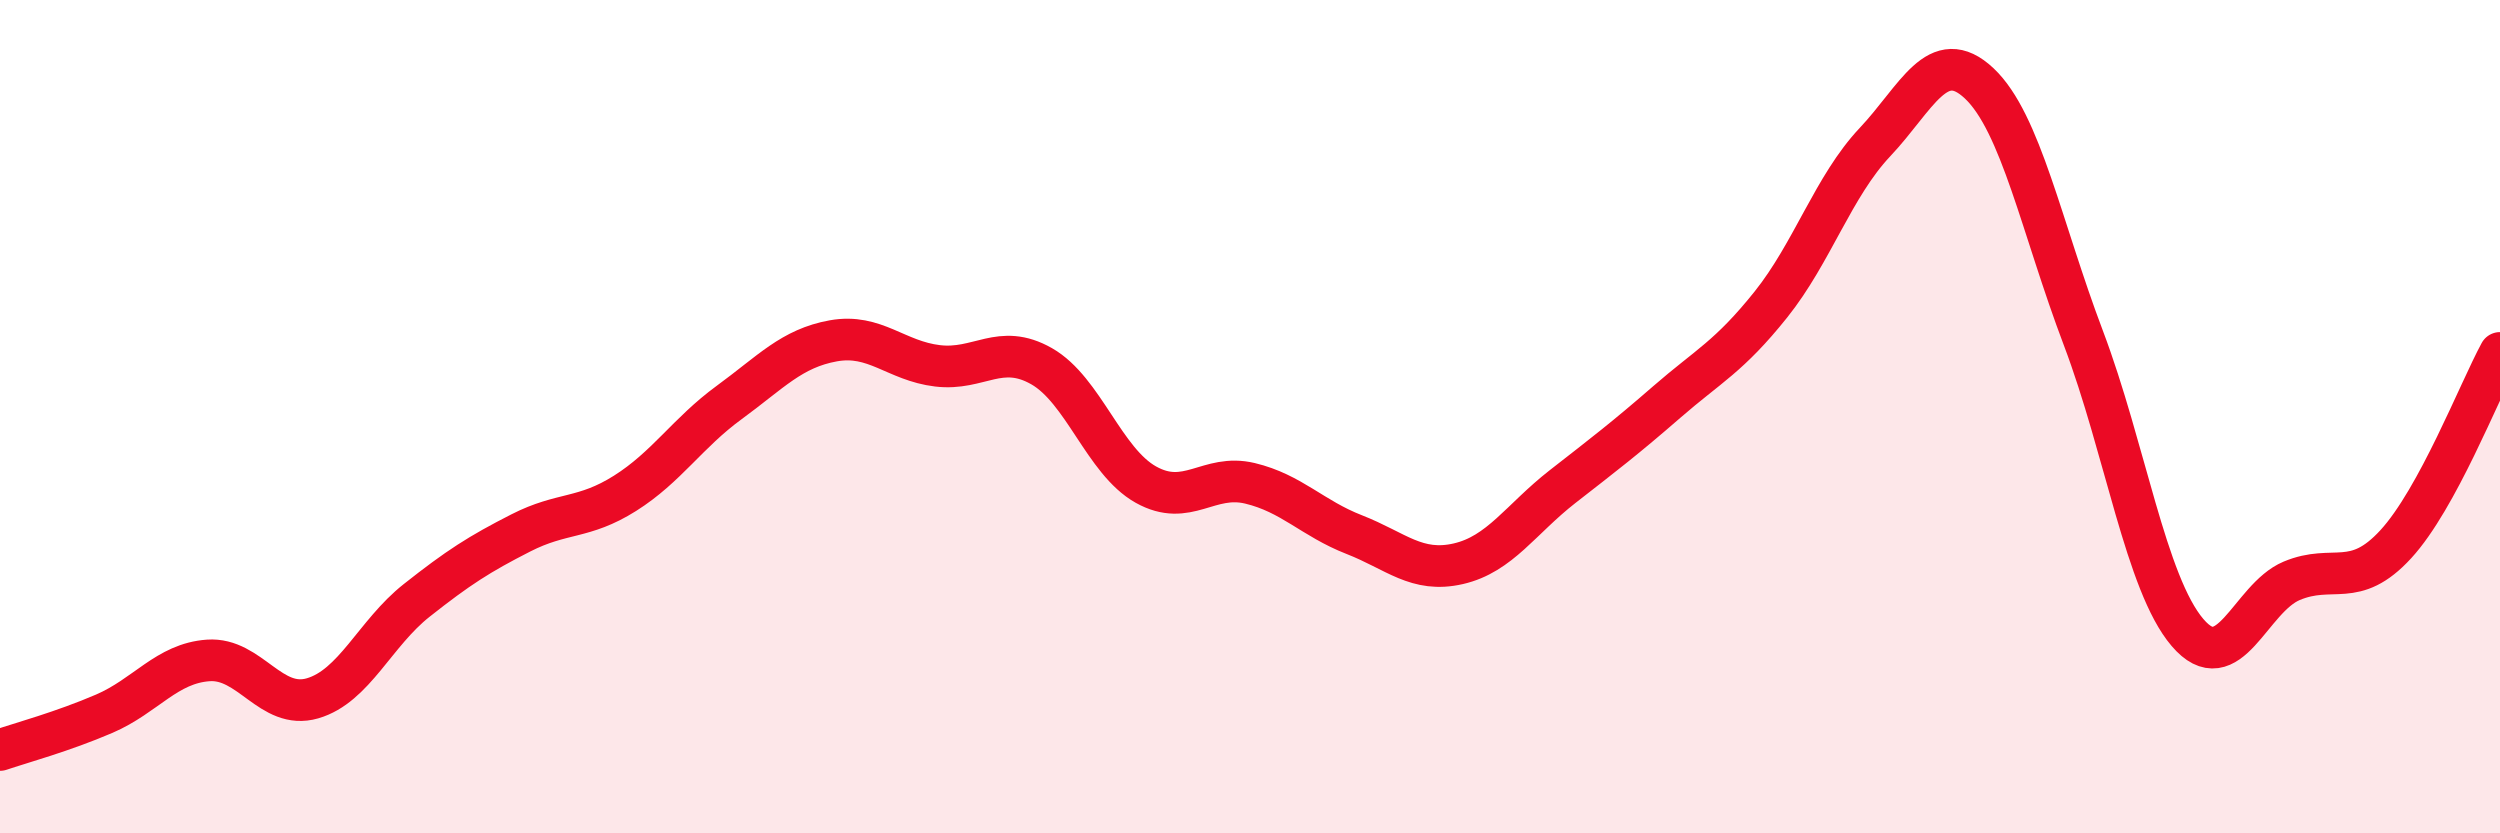
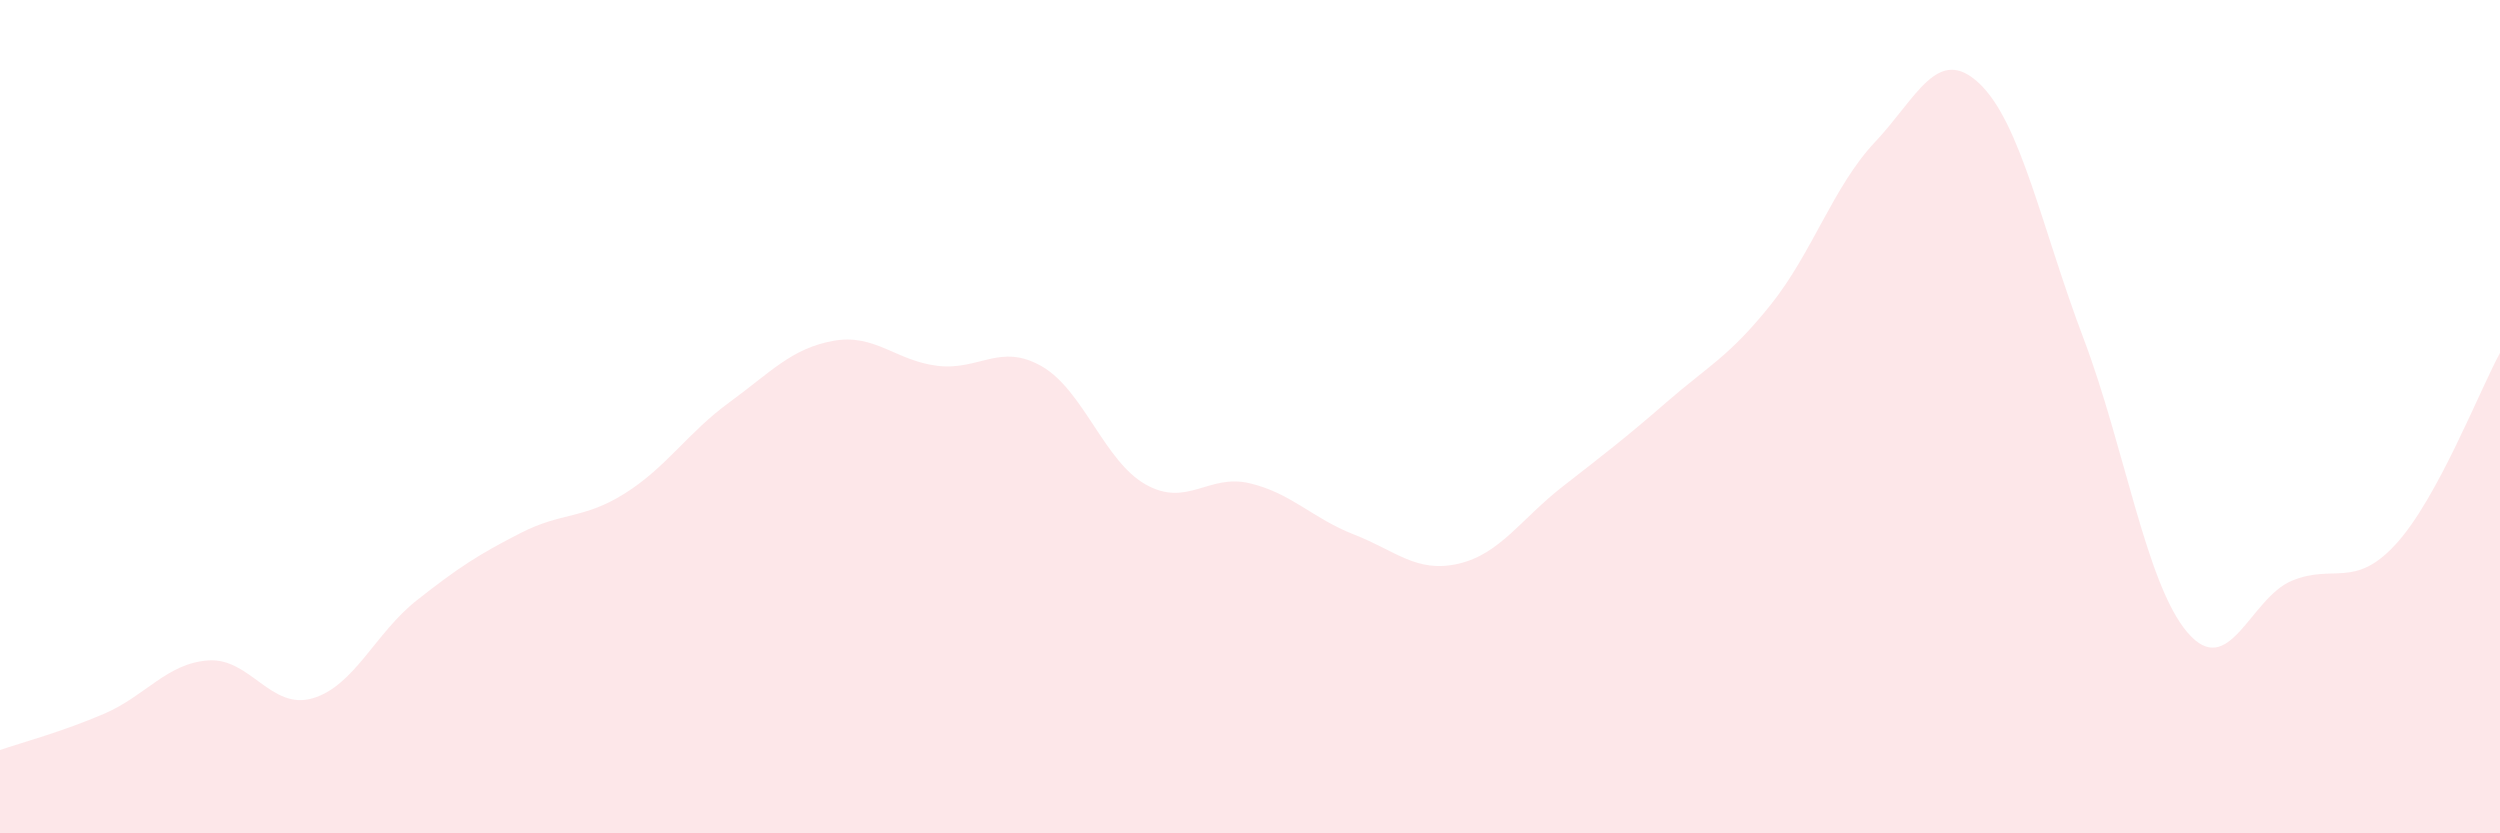
<svg xmlns="http://www.w3.org/2000/svg" width="60" height="20" viewBox="0 0 60 20">
  <path d="M 0,18 C 0.5,17.83 1.5,17.56 2.5,17.13 C 3.5,16.7 4,15.92 5,15.85 C 6,15.78 6.5,17.05 7.5,16.76 C 8.5,16.47 9,15.2 10,14.41 C 11,13.62 11.5,13.3 12.5,12.79 C 13.5,12.28 14,12.47 15,11.84 C 16,11.21 16.5,10.39 17.5,9.66 C 18.5,8.93 19,8.36 20,8.18 C 21,8 21.5,8.66 22.5,8.78 C 23.5,8.9 24,8.22 25,8.79 C 26,9.36 26.5,11.07 27.5,11.63 C 28.5,12.19 29,11.36 30,11.6 C 31,11.84 31.5,12.44 32.5,12.83 C 33.5,13.22 34,13.76 35,13.53 C 36,13.3 36.5,12.46 37.5,11.68 C 38.5,10.9 39,10.52 40,9.65 C 41,8.78 41.5,8.56 42.5,7.31 C 43.5,6.06 44,4.47 45,3.41 C 46,2.35 46.5,1.06 47.5,2 C 48.5,2.94 49,5.47 50,8.11 C 51,10.75 51.5,14.01 52.5,15.18 C 53.5,16.35 54,14.36 55,13.94 C 56,13.52 56.5,14.15 57.5,13.06 C 58.5,11.97 59.5,9.39 60,8.47L60 20L0 20Z" fill="#EB0A25" opacity="0.1" stroke-linecap="round" stroke-linejoin="round" />
-   <path d="M 0,18 C 0.5,17.83 1.5,17.56 2.5,17.13 C 3.5,16.7 4,15.92 5,15.85 C 6,15.78 6.5,17.05 7.5,16.76 C 8.5,16.47 9,15.2 10,14.41 C 11,13.62 11.5,13.3 12.5,12.79 C 13.5,12.28 14,12.47 15,11.84 C 16,11.21 16.5,10.39 17.5,9.66 C 18.5,8.93 19,8.36 20,8.18 C 21,8 21.5,8.66 22.5,8.78 C 23.5,8.9 24,8.22 25,8.79 C 26,9.36 26.5,11.07 27.5,11.63 C 28.5,12.19 29,11.36 30,11.6 C 31,11.84 31.5,12.44 32.5,12.83 C 33.5,13.22 34,13.76 35,13.53 C 36,13.3 36.5,12.46 37.5,11.68 C 38.5,10.9 39,10.52 40,9.65 C 41,8.78 41.5,8.56 42.5,7.31 C 43.5,6.06 44,4.47 45,3.41 C 46,2.35 46.5,1.06 47.5,2 C 48.5,2.94 49,5.47 50,8.11 C 51,10.75 51.5,14.01 52.5,15.18 C 53.5,16.35 54,14.36 55,13.94 C 56,13.52 56.5,14.15 57.5,13.06 C 58.5,11.97 59.5,9.39 60,8.47" stroke="#EB0A25" stroke-width="1" fill="none" stroke-linecap="round" stroke-linejoin="round" />
</svg>